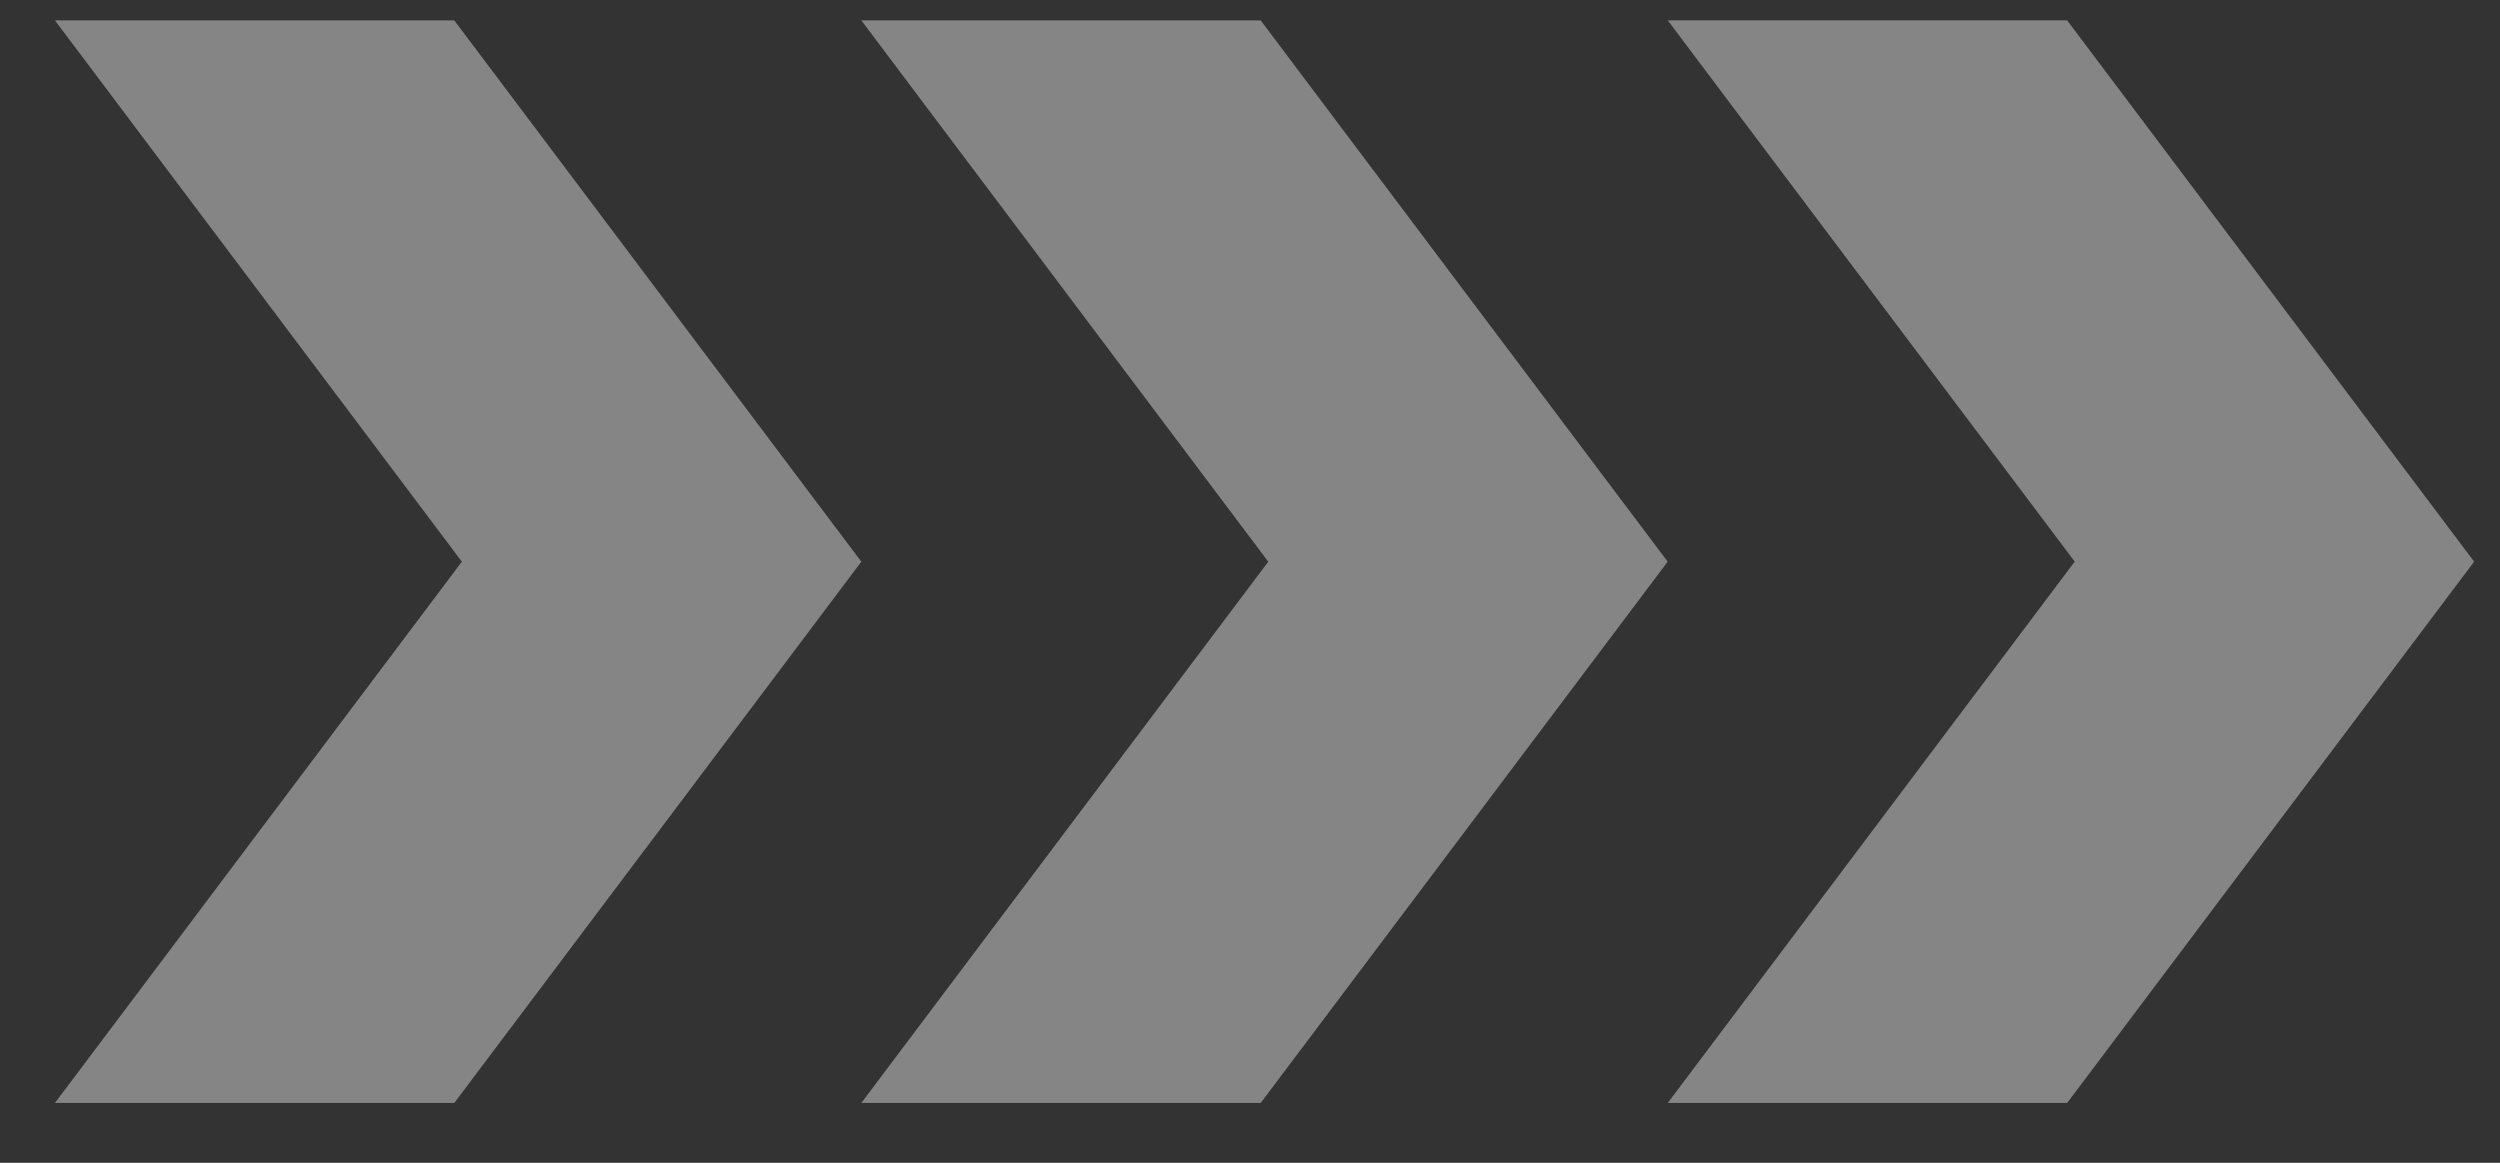
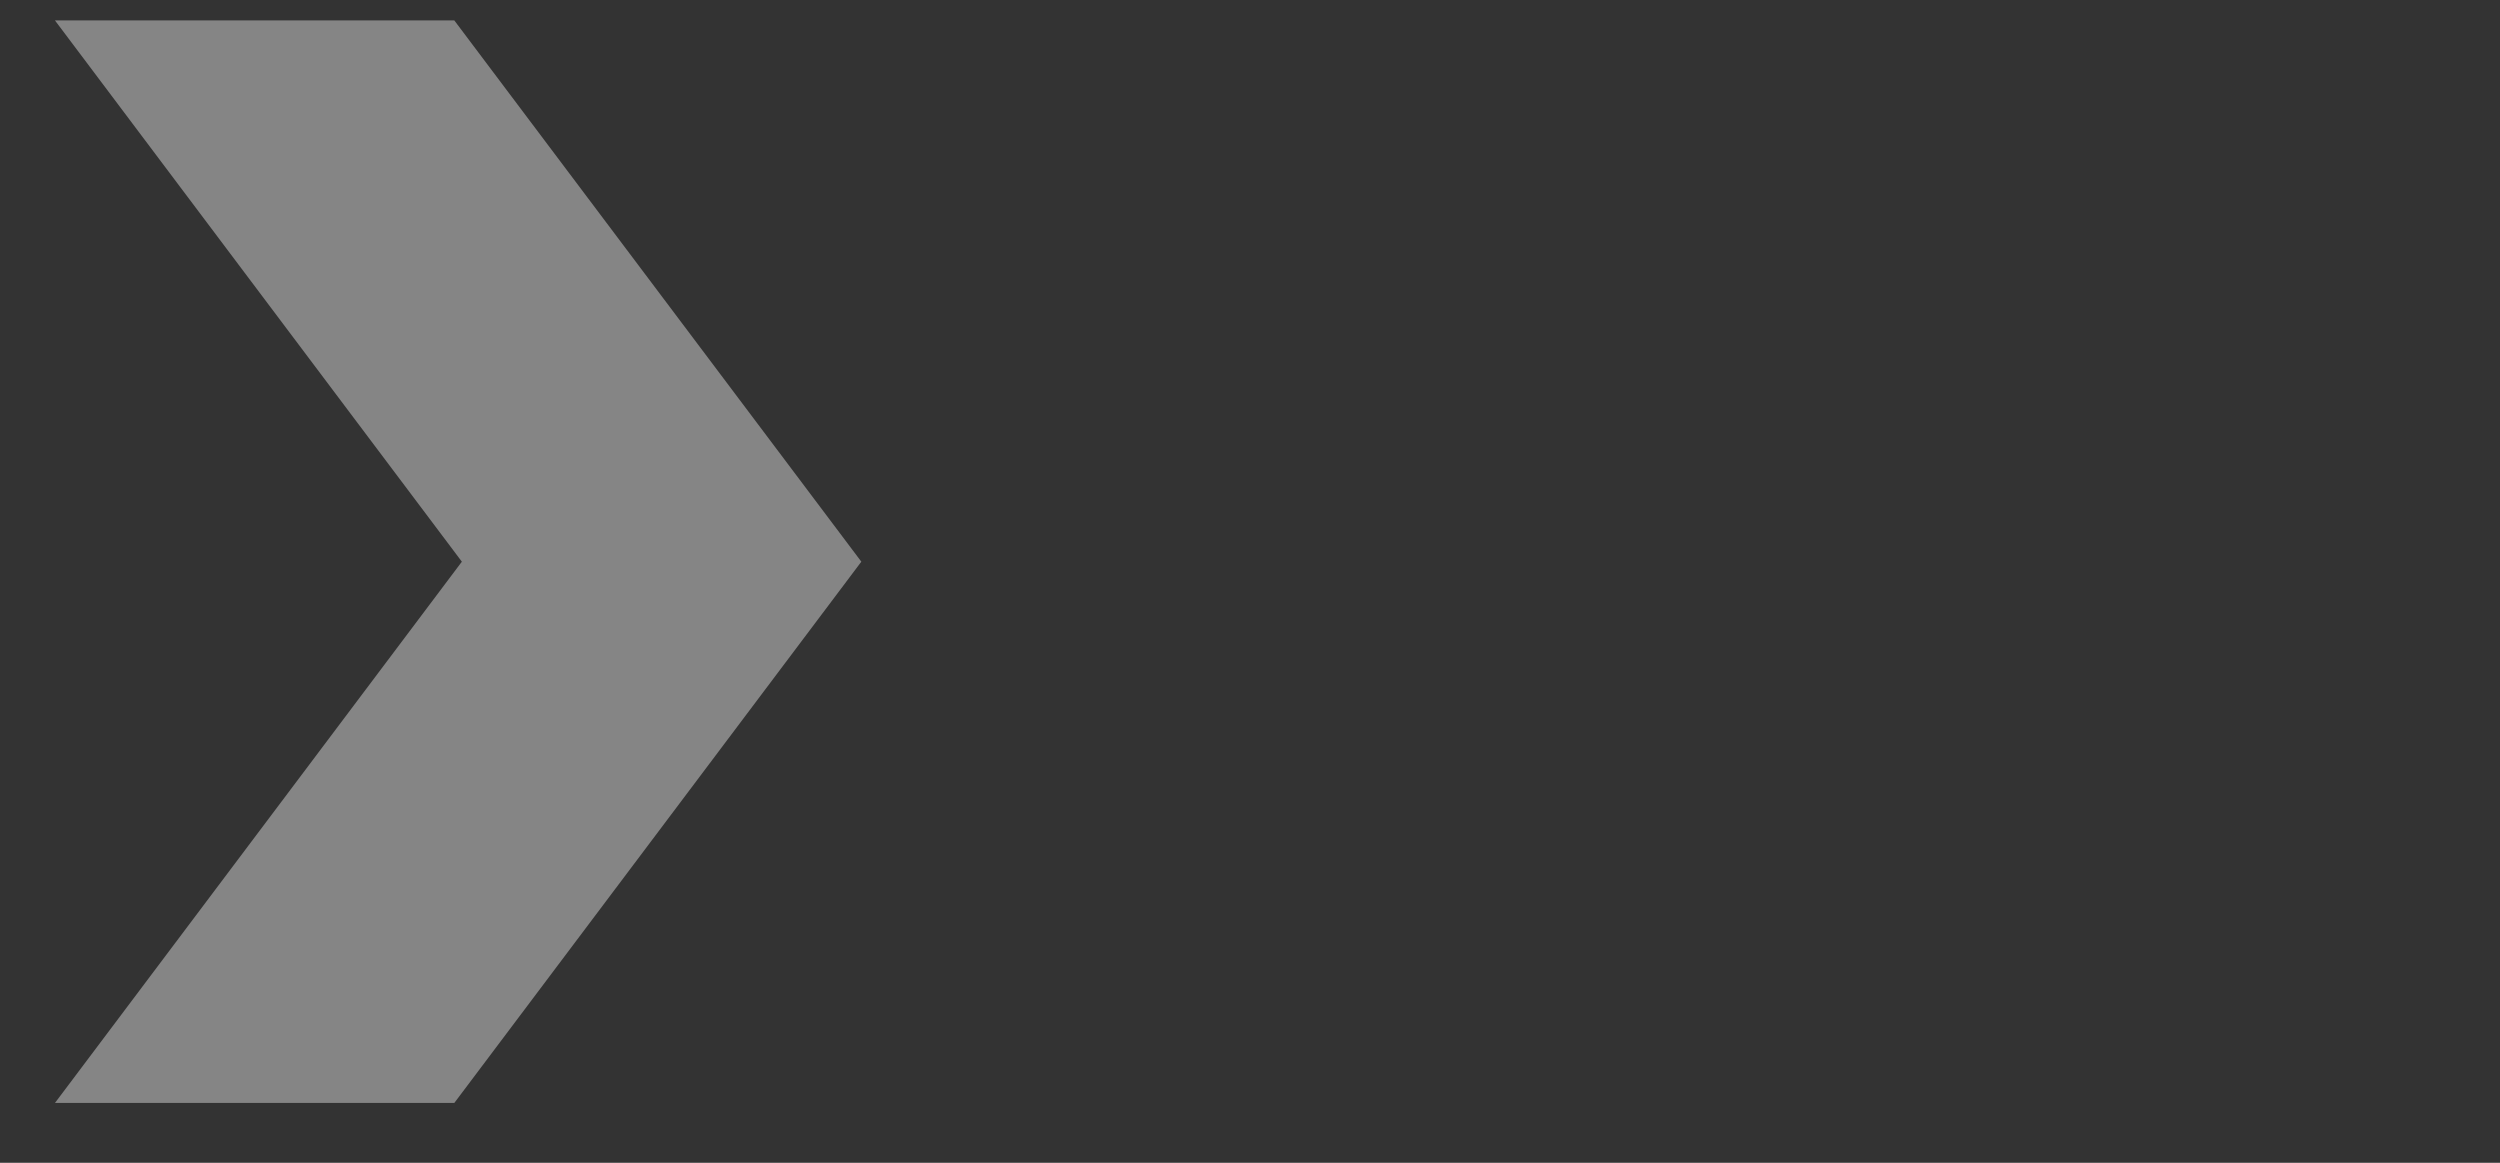
<svg xmlns="http://www.w3.org/2000/svg" width="43" height="20" viewBox="0 0 43 20" fill="none">
  <rect x="0" y="0" width="43" height="20" fill="#333333" stroke="none" />
  <g clip-path="url(#clip0_1_2)">
    <path opacity="0.4" d="M7.814 0.351H0.945L7.944 9.661L0.945 18.971H7.814L14.815 9.661L7.814 0.351Z" fill="white" />
  </g>
  <g clip-path="url(#clip1_1_2)">
-     <path opacity="0.4" d="M21.684 0.351H14.815L21.814 9.661L14.815 18.971H21.684L28.684 9.661L21.684 0.351Z" fill="white" />
+     <path opacity="0.4" d="M21.684 0.351L21.814 9.661L14.815 18.971H21.684L28.684 9.661L21.684 0.351Z" fill="white" />
  </g>
  <g clip-path="url(#clip2_1_2)">
    <path opacity="0.4" d="M35.555 0.35H28.685L35.685 9.66L28.685 18.971H35.555L42.555 9.66L35.555 0.35Z" fill="white" />
  </g>
  <defs>
    <clipPath id="clip0_1_2">
      <rect width="13.87" height="18.62" fill="white" transform="translate(0.945 0.351)" />
    </clipPath>
    <clipPath id="clip1_1_2">
-       <rect width="13.87" height="18.62" fill="white" transform="translate(14.815 0.351)" />
-     </clipPath>
+       </clipPath>
    <clipPath id="clip2_1_2">
-       <rect width="13.87" height="18.62" fill="white" transform="translate(28.685 0.35)" />
-     </clipPath>
+       </clipPath>
  </defs>
</svg>